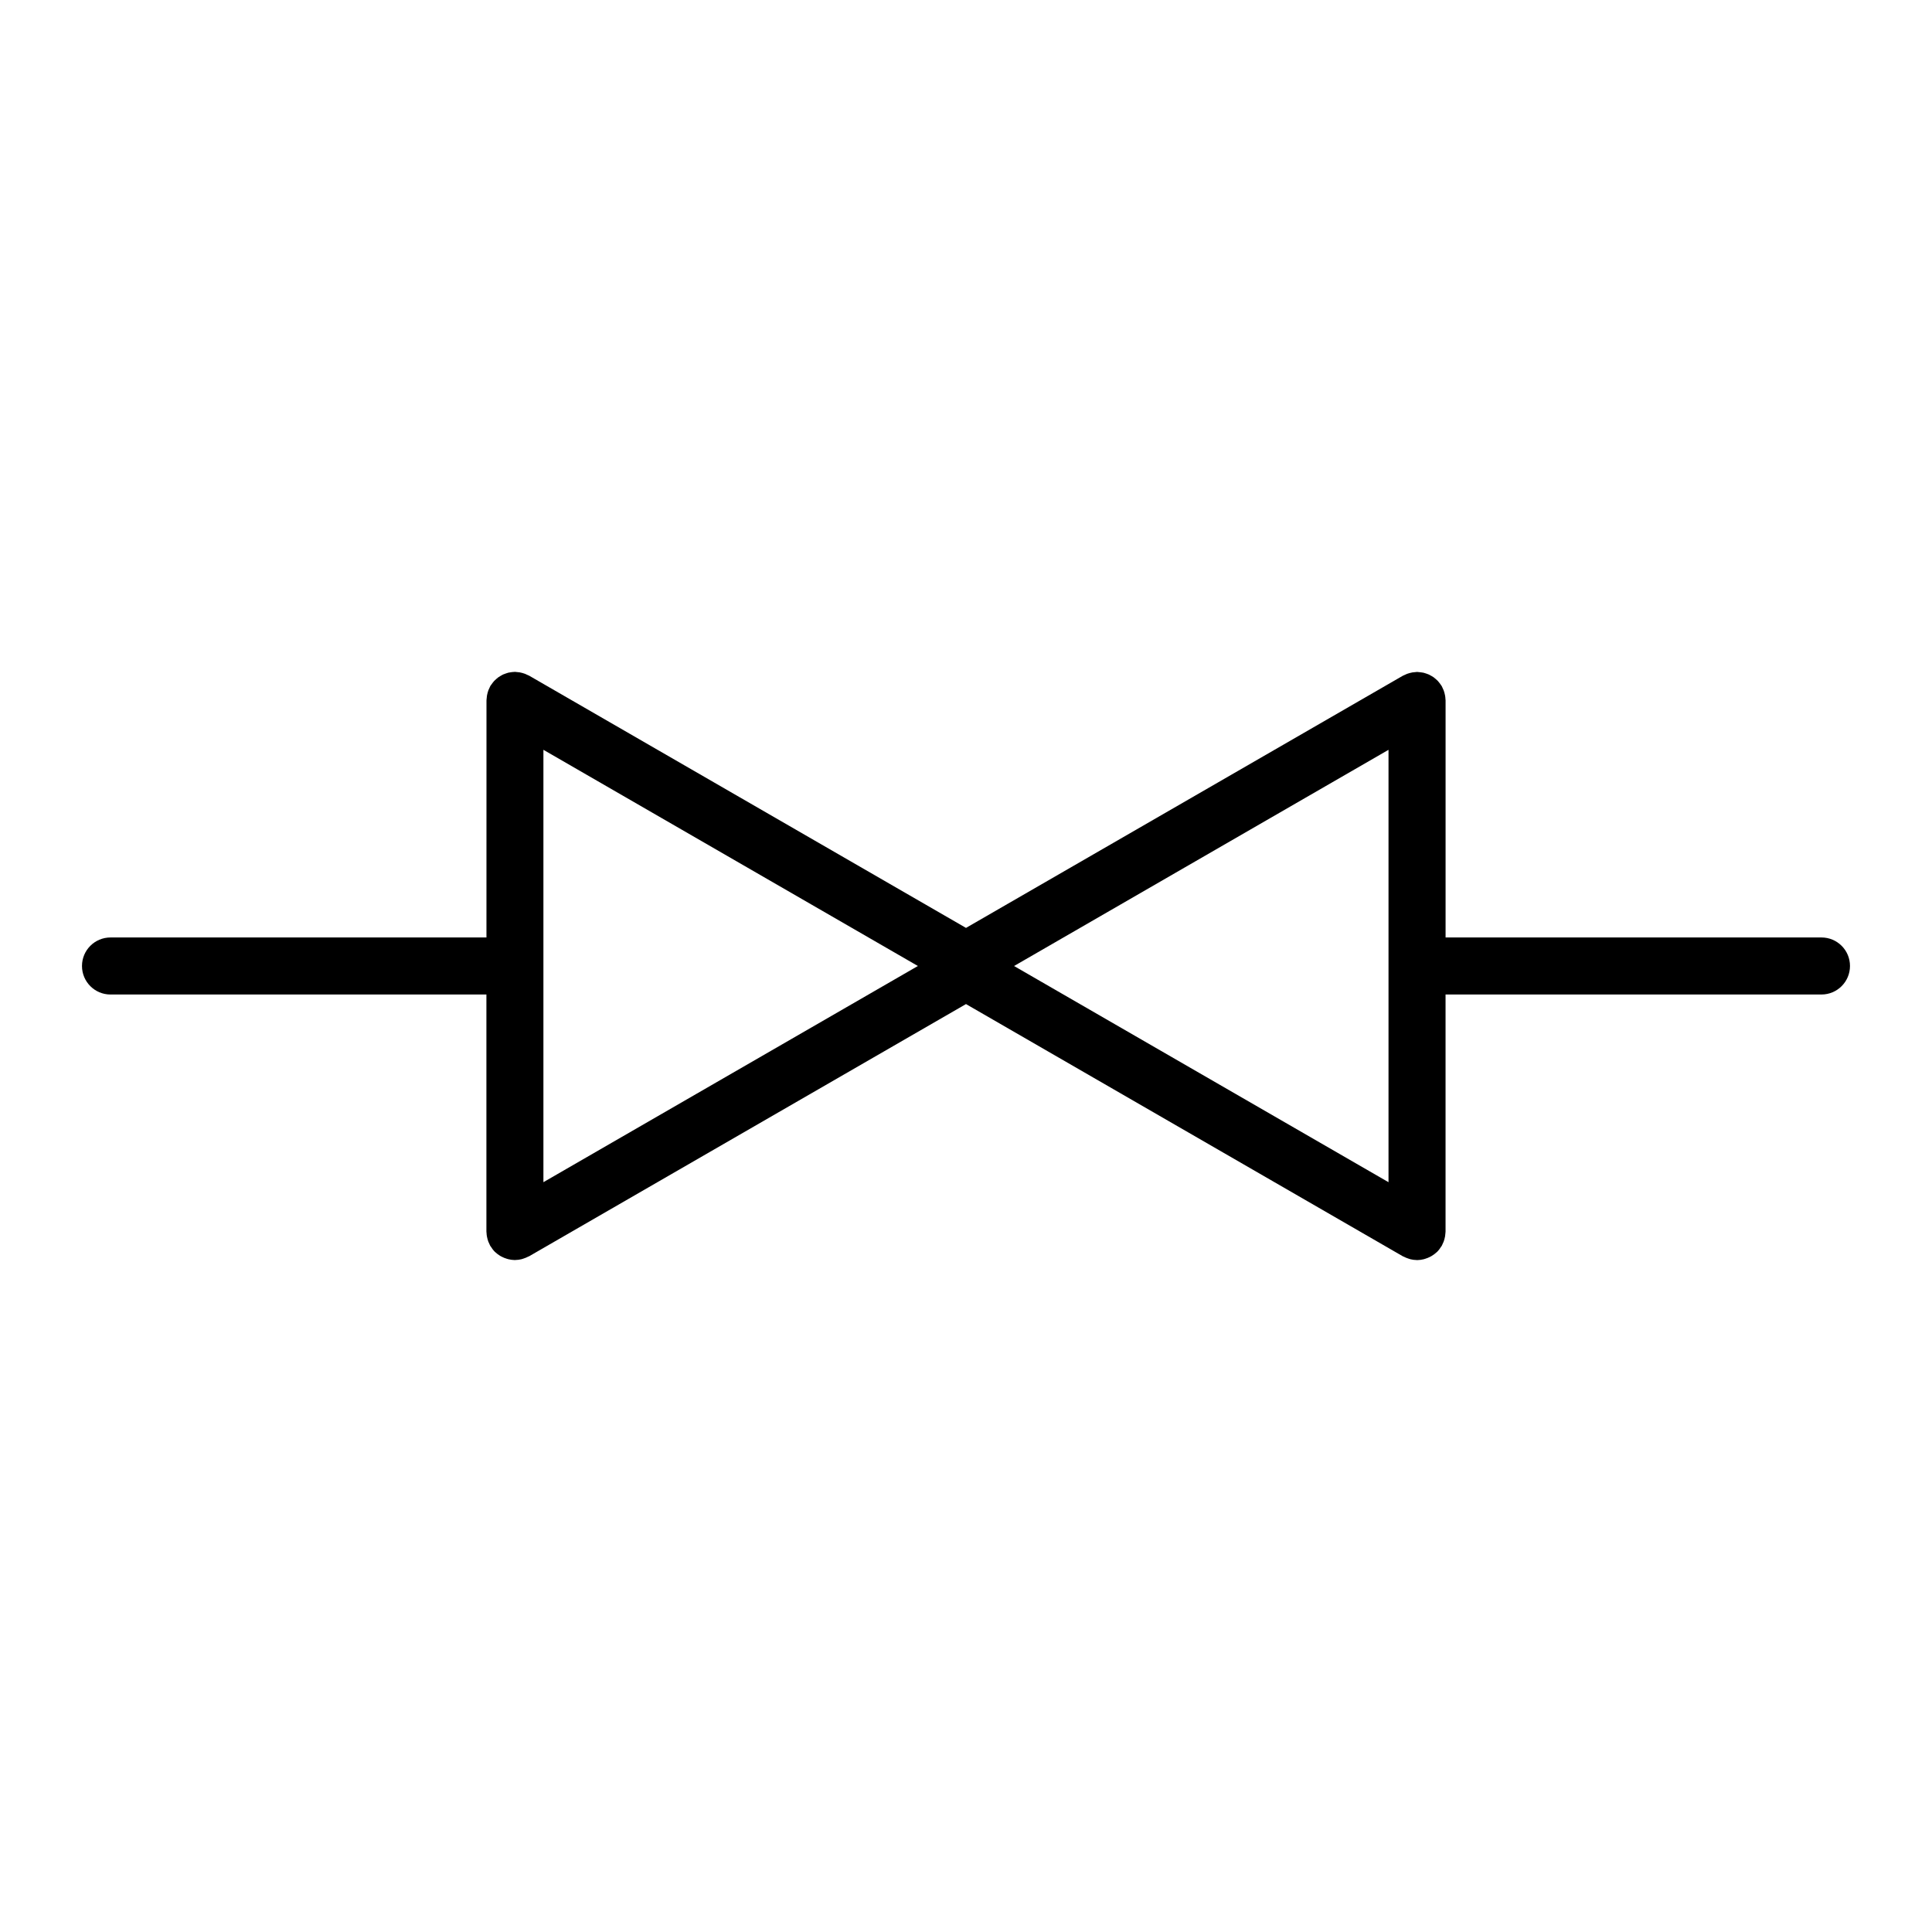
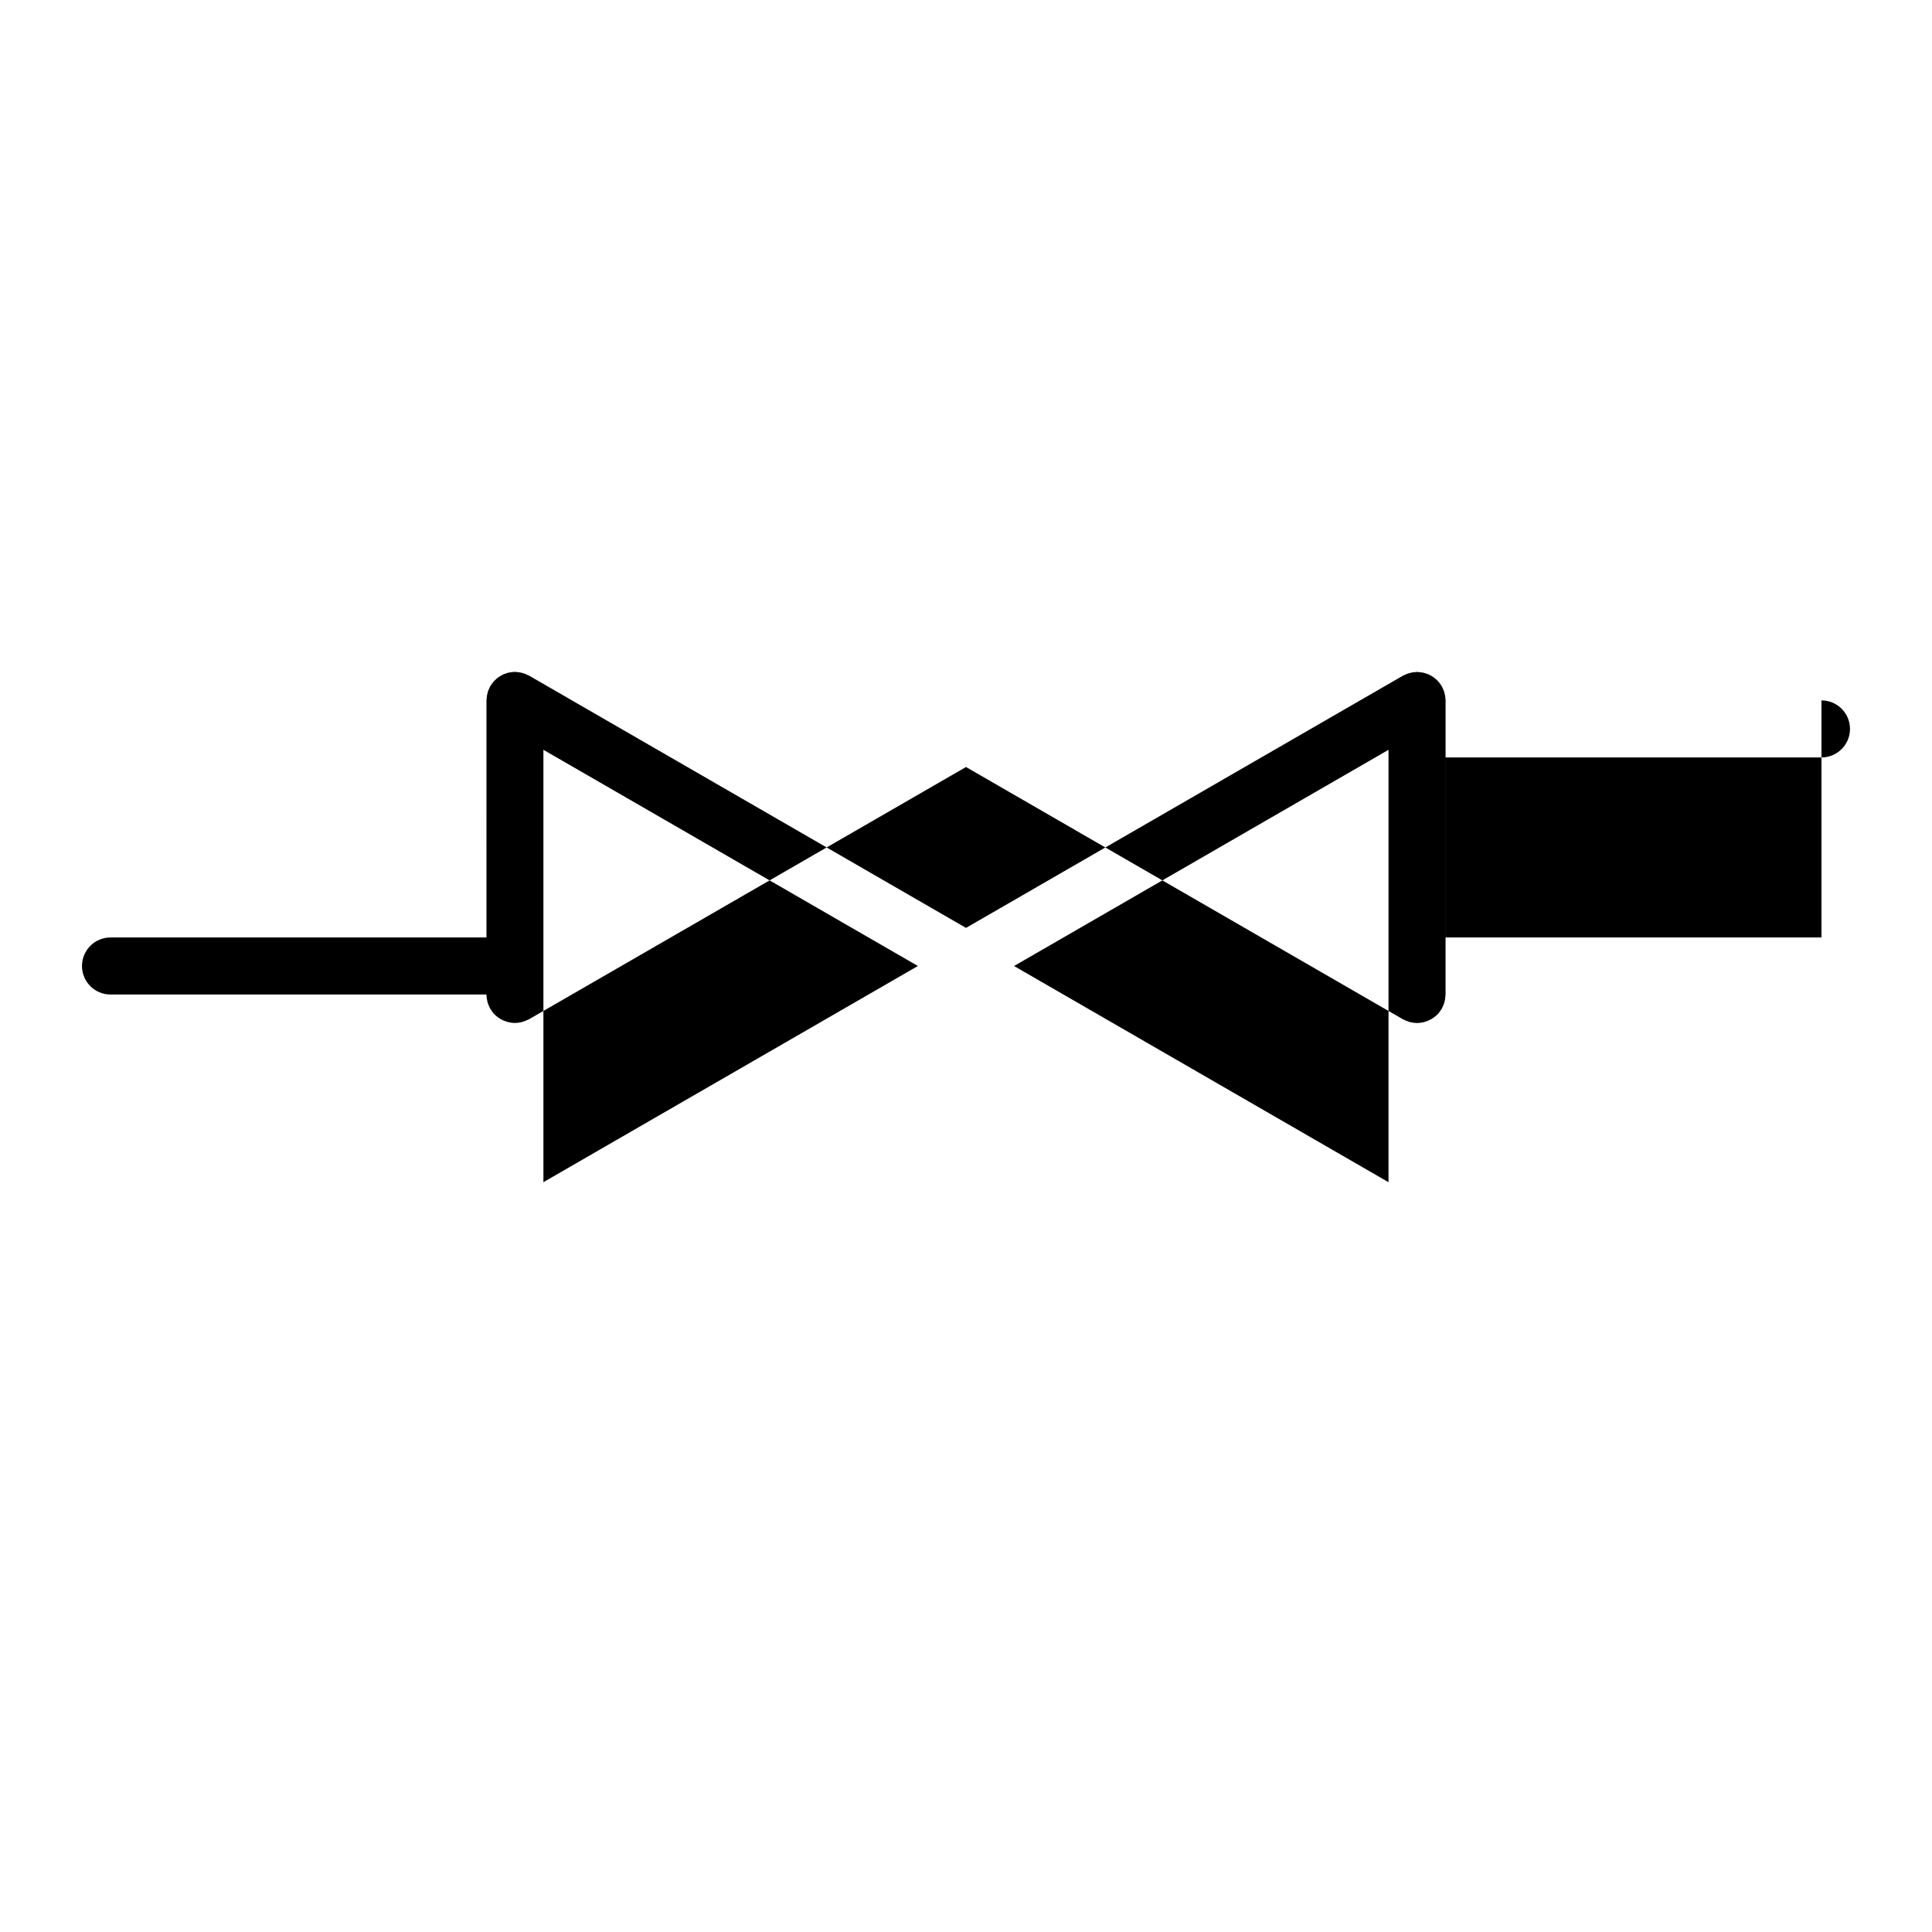
<svg xmlns="http://www.w3.org/2000/svg" fill="#000000" width="800px" height="800px" version="1.1" viewBox="144 144 512 512">
-   <path d="m626.71 392.44h-99.617v-62.824c0-0.145-0.035-0.281-0.039-0.422-0.016-0.273-0.035-0.539-0.086-0.812-0.039-0.246-0.102-0.484-0.16-0.719-0.059-0.227-0.125-0.457-0.211-0.684-0.102-0.266-0.215-0.52-0.348-0.766-0.059-0.121-0.102-0.25-0.168-0.371-0.039-0.07-0.098-0.125-0.141-0.195-0.145-0.238-0.312-0.453-0.484-0.676-0.141-0.18-0.281-0.363-0.434-0.527-0.168-0.176-0.348-0.332-0.535-0.492s-0.371-0.328-0.574-0.473c-0.191-0.137-0.398-0.246-0.605-0.367-0.211-0.121-0.422-0.25-0.648-0.352-0.215-0.102-0.441-0.172-0.672-0.25-0.238-0.082-0.473-0.168-0.715-0.223-0.223-0.055-0.453-0.082-0.68-0.109-0.266-0.039-0.535-0.074-0.812-0.086-0.086 0-0.168-0.023-0.25-0.023-0.145 0-0.281 0.035-0.43 0.047-0.266 0.016-0.527 0.035-0.801 0.082-0.25 0.039-0.492 0.102-0.734 0.168-0.227 0.059-0.449 0.125-0.672 0.207-0.266 0.102-0.523 0.223-0.777 0.348-0.121 0.066-0.246 0.102-0.367 0.168l-115.75 66.816-115.76-66.836c-0.117-0.062-0.246-0.105-0.367-0.164-0.25-0.125-0.504-0.246-0.77-0.348-0.223-0.086-0.449-0.145-0.676-0.211-0.242-0.066-0.48-0.125-0.73-0.168-0.266-0.039-0.523-0.066-0.789-0.082-0.145-0.012-0.289-0.047-0.438-0.047-0.09 0-0.172 0.02-0.258 0.023-0.258 0.004-0.516 0.039-0.77 0.074-0.246 0.035-0.492 0.066-0.73 0.121-0.215 0.051-0.422 0.125-0.637 0.203-0.258 0.086-0.508 0.168-0.75 0.277-0.195 0.09-0.379 0.203-0.562 0.309-0.23 0.133-0.469 0.262-0.684 0.418-0.176 0.125-0.336 0.277-0.504 0.418-0.207 0.176-0.406 0.348-0.594 0.543-0.145 0.156-0.273 0.324-0.406 0.492-0.176 0.223-0.348 0.453-0.504 0.695-0.039 0.07-0.102 0.121-0.137 0.191-0.07 0.121-0.105 0.25-0.168 0.371-0.125 0.246-0.246 0.5-0.348 0.766-0.086 0.227-0.152 0.453-0.211 0.684-0.066 0.238-0.121 0.473-0.16 0.719-0.047 0.273-0.066 0.539-0.086 0.812-0.004 0.145-0.039 0.281-0.039 0.422l-0.008 62.852h-99.629c-4.176 0-7.559 3.379-7.559 7.559 0 4.176 3.379 7.559 7.559 7.559h99.617v62.824c0 0.145 0.035 0.281 0.039 0.422 0.016 0.273 0.035 0.539 0.086 0.812 0.039 0.246 0.102 0.484 0.16 0.719 0.059 0.227 0.125 0.457 0.211 0.684 0.102 0.266 0.215 0.52 0.348 0.766 0.059 0.121 0.102 0.25 0.168 0.371 0.031 0.055 0.082 0.098 0.117 0.145 0.316 0.523 0.68 1.012 1.109 1.441 0.051 0.051 0.105 0.086 0.156 0.133 0.383 0.359 0.801 0.672 1.254 0.945 0.156 0.098 0.312 0.172 0.473 0.25 0.383 0.203 0.785 0.359 1.203 0.488 0.16 0.051 0.312 0.105 0.48 0.145 0.551 0.133 1.113 0.215 1.703 0.223 0.02 0 0.039 0.004 0.059 0.004 0.035 0 0.07-0.012 0.105-0.016 0.562-0.004 1.109-0.086 1.637-0.211 0.16-0.039 0.316-0.102 0.48-0.152 0.449-0.137 0.871-0.312 1.281-0.527 0.086-0.047 0.18-0.059 0.266-0.109l115.76-66.824 115.76 66.836c0.086 0.051 0.18 0.066 0.266 0.109 0.406 0.211 0.836 0.395 1.281 0.527 0.16 0.051 0.316 0.109 0.48 0.152 0.523 0.125 1.066 0.207 1.637 0.211 0.035 0 0.07 0.016 0.105 0.016 0.02 0 0.039-0.004 0.059-0.004 0.59-0.004 1.152-0.09 1.707-0.223 0.16-0.039 0.312-0.102 0.469-0.145 0.422-0.133 0.828-0.293 1.215-0.492 0.156-0.082 0.309-0.156 0.457-0.25 0.453-0.277 0.883-0.59 1.27-0.953 0.047-0.047 0.102-0.074 0.141-0.117 0.43-0.43 0.797-0.922 1.113-1.441 0.035-0.055 0.086-0.09 0.117-0.145 0.07-0.121 0.105-0.25 0.168-0.371 0.125-0.246 0.246-0.5 0.348-0.766 0.086-0.227 0.152-0.453 0.211-0.684 0.066-0.238 0.121-0.473 0.16-0.719 0.047-0.273 0.066-0.539 0.086-0.812 0.004-0.145 0.039-0.281 0.039-0.422v-62.844h99.621c4.176 0 7.559-3.379 7.559-7.559 0-4.176-3.379-7.555-7.559-7.555zm-338.7-49.734 99.238 57.293-99.238 57.293zm223.96 114.59-99.234-57.293 99.234-57.293z" />
+   <path d="m626.71 392.44h-99.617v-62.824c0-0.145-0.035-0.281-0.039-0.422-0.016-0.273-0.035-0.539-0.086-0.812-0.039-0.246-0.102-0.484-0.16-0.719-0.059-0.227-0.125-0.457-0.211-0.684-0.102-0.266-0.215-0.52-0.348-0.766-0.059-0.121-0.102-0.25-0.168-0.371-0.039-0.07-0.098-0.125-0.141-0.195-0.145-0.238-0.312-0.453-0.484-0.676-0.141-0.18-0.281-0.363-0.434-0.527-0.168-0.176-0.348-0.332-0.535-0.492s-0.371-0.328-0.574-0.473c-0.191-0.137-0.398-0.246-0.605-0.367-0.211-0.121-0.422-0.25-0.648-0.352-0.215-0.102-0.441-0.172-0.672-0.25-0.238-0.082-0.473-0.168-0.715-0.223-0.223-0.055-0.453-0.082-0.68-0.109-0.266-0.039-0.535-0.074-0.812-0.086-0.086 0-0.168-0.023-0.25-0.023-0.145 0-0.281 0.035-0.43 0.047-0.266 0.016-0.527 0.035-0.801 0.082-0.25 0.039-0.492 0.102-0.734 0.168-0.227 0.059-0.449 0.125-0.672 0.207-0.266 0.102-0.523 0.223-0.777 0.348-0.121 0.066-0.246 0.102-0.367 0.168l-115.75 66.816-115.76-66.836c-0.117-0.062-0.246-0.105-0.367-0.164-0.25-0.125-0.504-0.246-0.77-0.348-0.223-0.086-0.449-0.145-0.676-0.211-0.242-0.066-0.48-0.125-0.73-0.168-0.266-0.039-0.523-0.066-0.789-0.082-0.145-0.012-0.289-0.047-0.438-0.047-0.09 0-0.172 0.02-0.258 0.023-0.258 0.004-0.516 0.039-0.77 0.074-0.246 0.035-0.492 0.066-0.73 0.121-0.215 0.051-0.422 0.125-0.637 0.203-0.258 0.086-0.508 0.168-0.75 0.277-0.195 0.09-0.379 0.203-0.562 0.309-0.23 0.133-0.469 0.262-0.684 0.418-0.176 0.125-0.336 0.277-0.504 0.418-0.207 0.176-0.406 0.348-0.594 0.543-0.145 0.156-0.273 0.324-0.406 0.492-0.176 0.223-0.348 0.453-0.504 0.695-0.039 0.07-0.102 0.121-0.137 0.191-0.07 0.121-0.105 0.25-0.168 0.371-0.125 0.246-0.246 0.5-0.348 0.766-0.086 0.227-0.152 0.453-0.211 0.684-0.066 0.238-0.121 0.473-0.16 0.719-0.047 0.273-0.066 0.539-0.086 0.812-0.004 0.145-0.039 0.281-0.039 0.422l-0.008 62.852h-99.629c-4.176 0-7.559 3.379-7.559 7.559 0 4.176 3.379 7.559 7.559 7.559h99.617c0 0.145 0.035 0.281 0.039 0.422 0.016 0.273 0.035 0.539 0.086 0.812 0.039 0.246 0.102 0.484 0.16 0.719 0.059 0.227 0.125 0.457 0.211 0.684 0.102 0.266 0.215 0.52 0.348 0.766 0.059 0.121 0.102 0.25 0.168 0.371 0.031 0.055 0.082 0.098 0.117 0.145 0.316 0.523 0.68 1.012 1.109 1.441 0.051 0.051 0.105 0.086 0.156 0.133 0.383 0.359 0.801 0.672 1.254 0.945 0.156 0.098 0.312 0.172 0.473 0.25 0.383 0.203 0.785 0.359 1.203 0.488 0.16 0.051 0.312 0.105 0.48 0.145 0.551 0.133 1.113 0.215 1.703 0.223 0.02 0 0.039 0.004 0.059 0.004 0.035 0 0.07-0.012 0.105-0.016 0.562-0.004 1.109-0.086 1.637-0.211 0.16-0.039 0.316-0.102 0.48-0.152 0.449-0.137 0.871-0.312 1.281-0.527 0.086-0.047 0.18-0.059 0.266-0.109l115.76-66.824 115.76 66.836c0.086 0.051 0.18 0.066 0.266 0.109 0.406 0.211 0.836 0.395 1.281 0.527 0.16 0.051 0.316 0.109 0.48 0.152 0.523 0.125 1.066 0.207 1.637 0.211 0.035 0 0.07 0.016 0.105 0.016 0.02 0 0.039-0.004 0.059-0.004 0.59-0.004 1.152-0.09 1.707-0.223 0.16-0.039 0.312-0.102 0.469-0.145 0.422-0.133 0.828-0.293 1.215-0.492 0.156-0.082 0.309-0.156 0.457-0.25 0.453-0.277 0.883-0.59 1.27-0.953 0.047-0.047 0.102-0.074 0.141-0.117 0.43-0.43 0.797-0.922 1.113-1.441 0.035-0.055 0.086-0.09 0.117-0.145 0.07-0.121 0.105-0.25 0.168-0.371 0.125-0.246 0.246-0.5 0.348-0.766 0.086-0.227 0.152-0.453 0.211-0.684 0.066-0.238 0.121-0.473 0.16-0.719 0.047-0.273 0.066-0.539 0.086-0.812 0.004-0.145 0.039-0.281 0.039-0.422v-62.844h99.621c4.176 0 7.559-3.379 7.559-7.559 0-4.176-3.379-7.555-7.559-7.555zm-338.7-49.734 99.238 57.293-99.238 57.293zm223.96 114.59-99.234-57.293 99.234-57.293z" />
</svg>